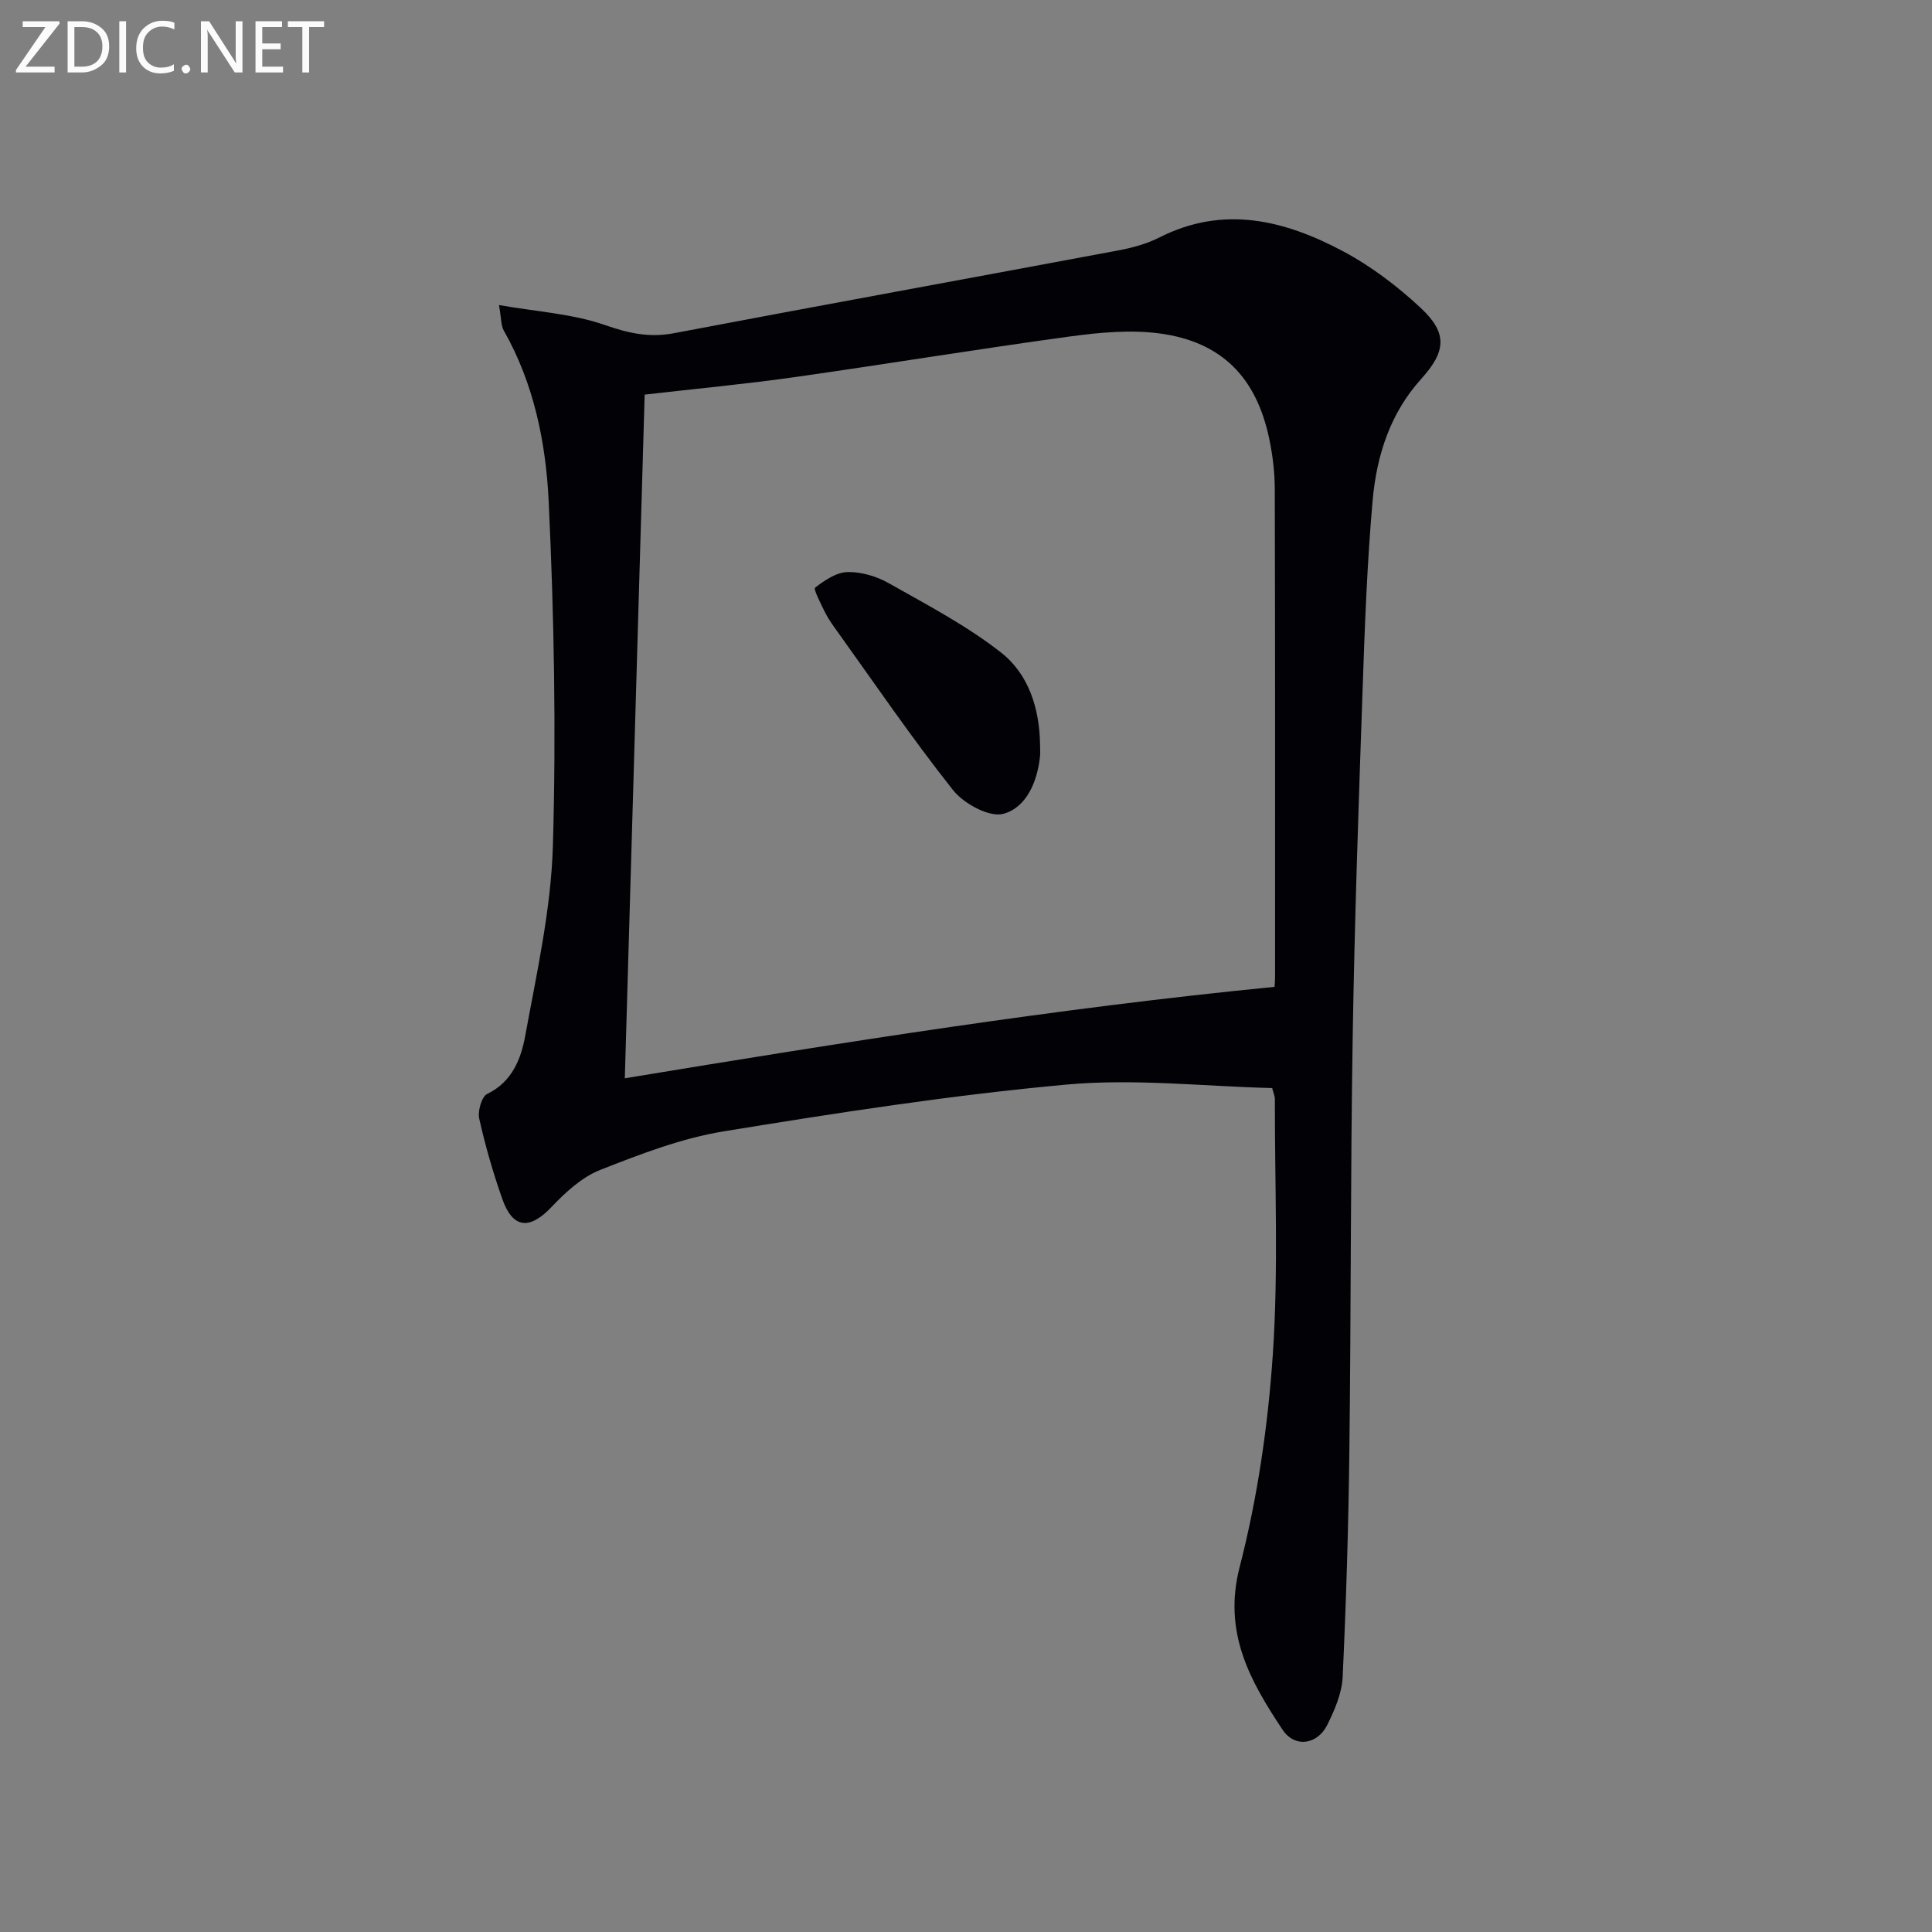
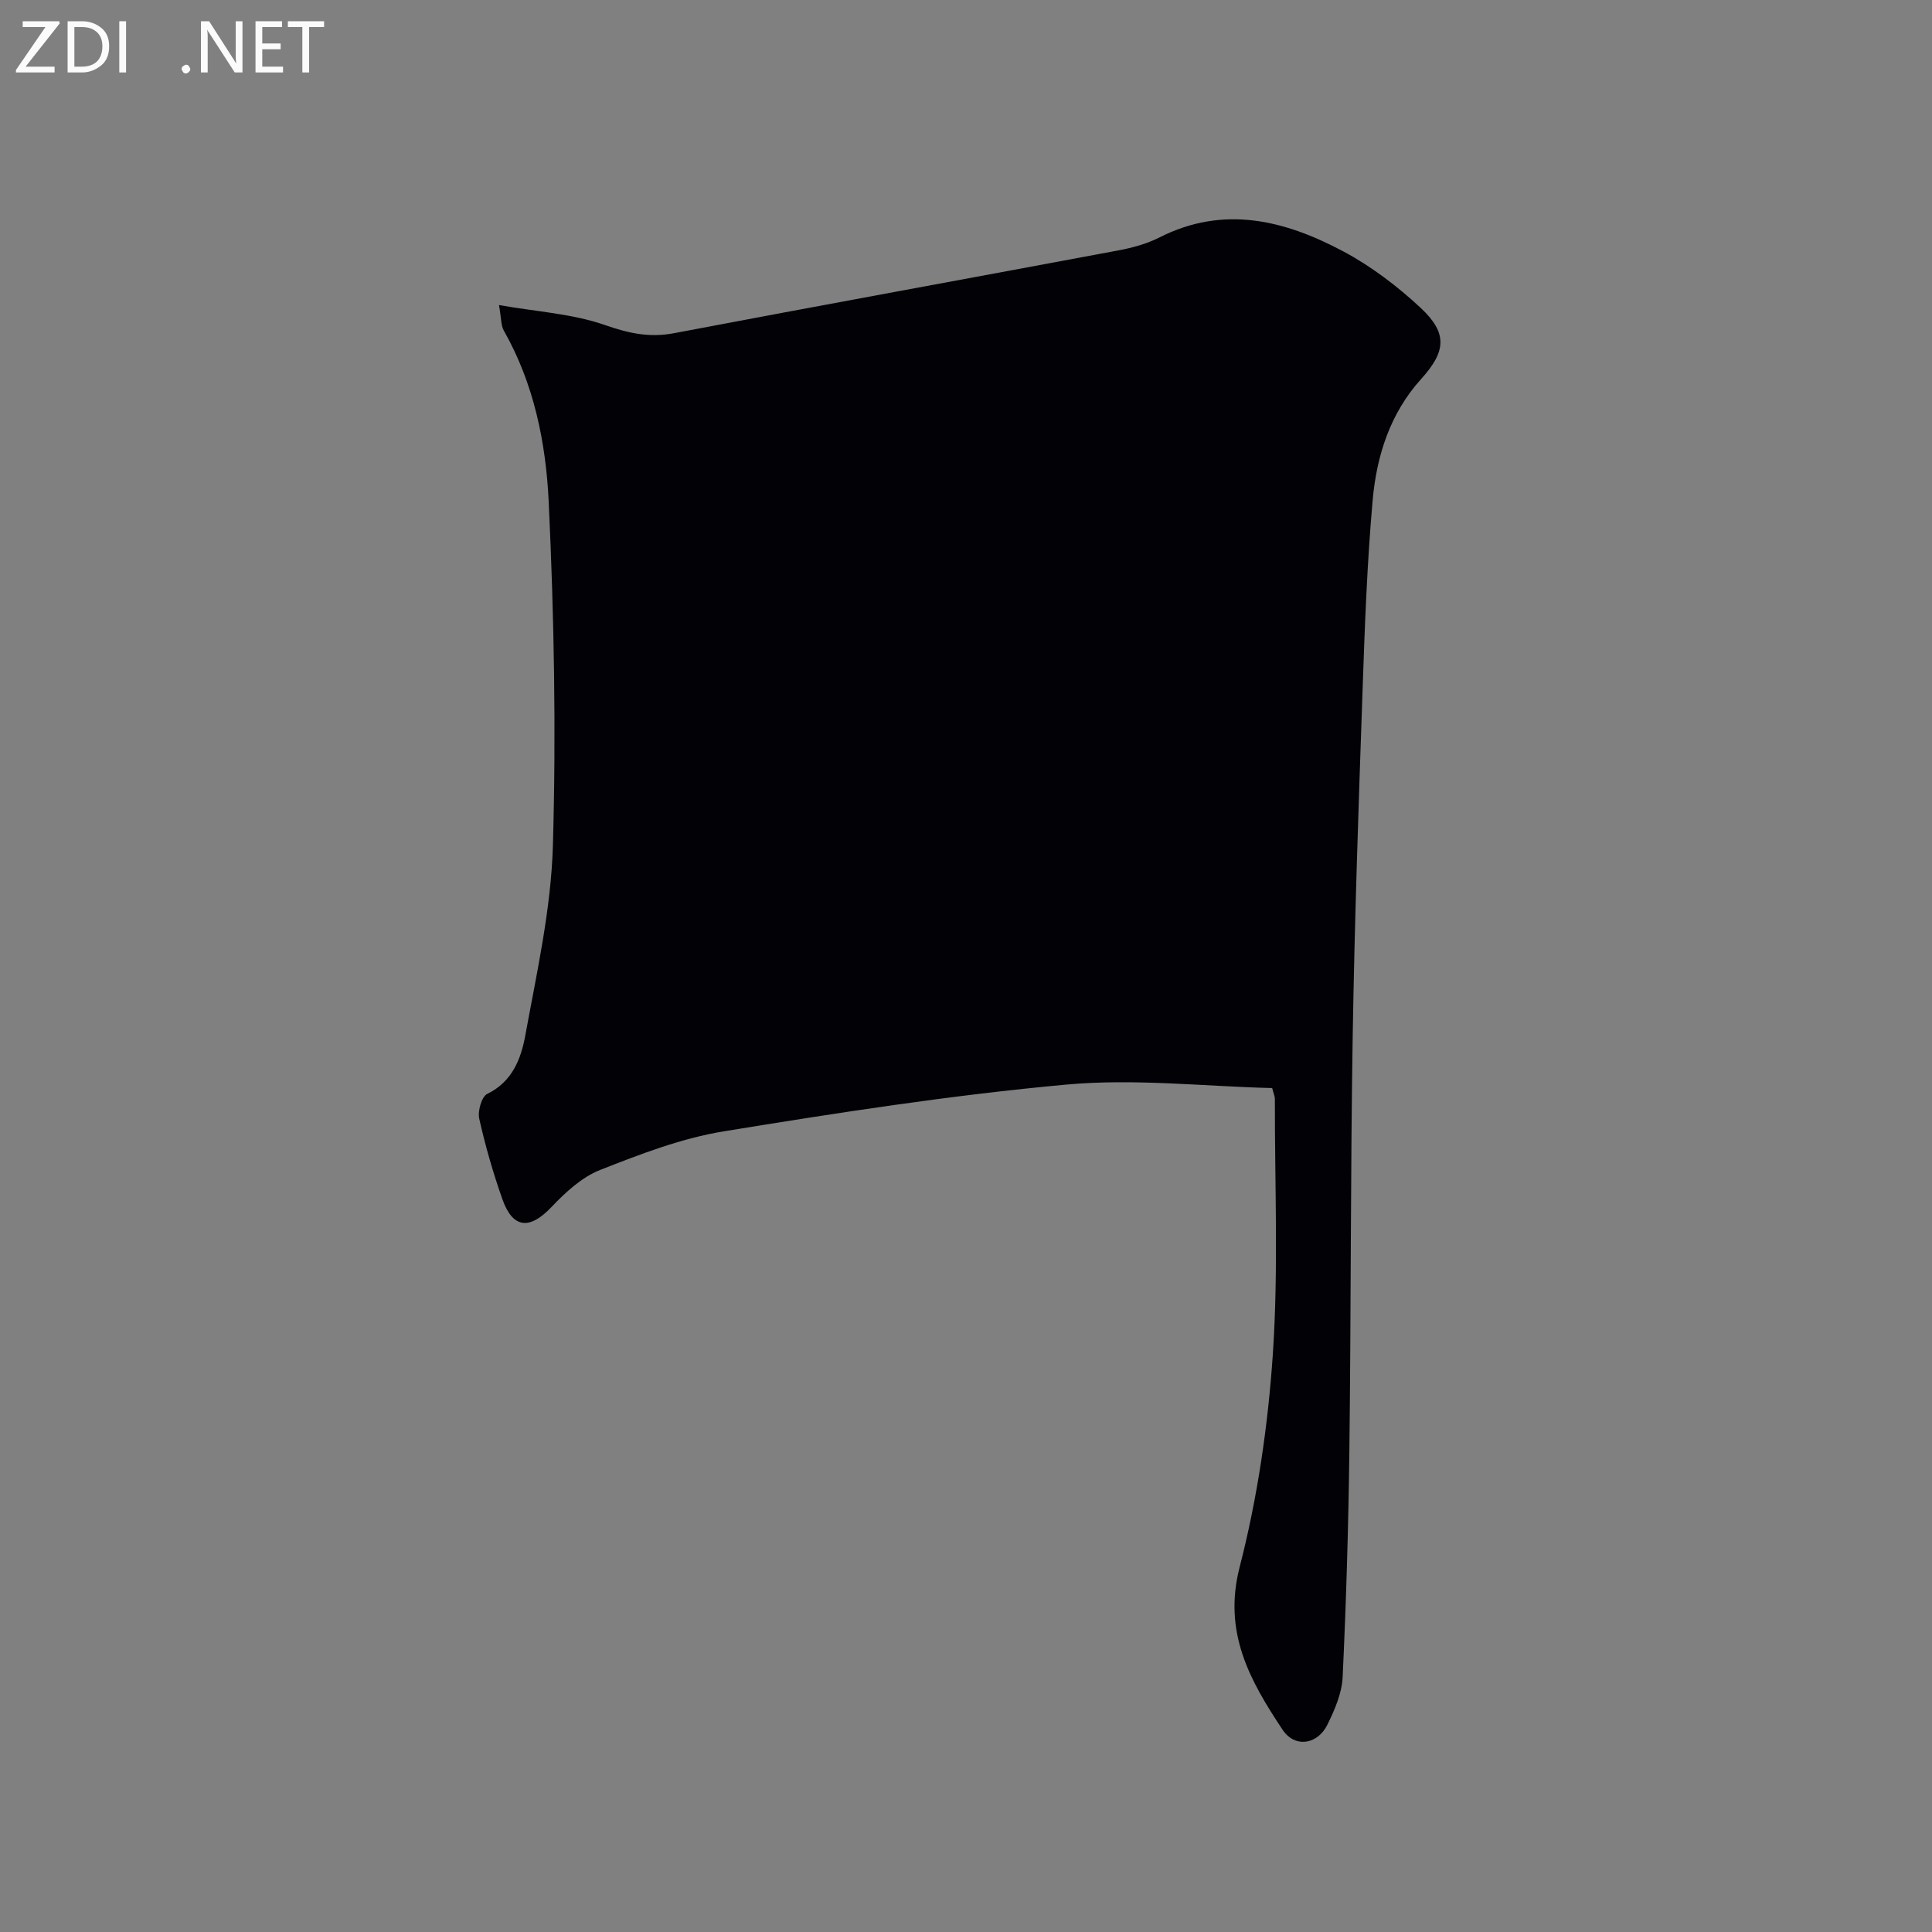
<svg xmlns="http://www.w3.org/2000/svg" enable-background="new 0 0 400 400" viewBox="0 0 400 400">
  <rect x="0" y="0" width="400" height="400" fill="#808080" stroke="none" />
-   <path d="m263.39 225.27c-14.1-.34-28.48-2.01-42.6-.72-23.77 2.17-47.42 5.84-70.99 9.69-8.74 1.43-17.26 4.72-25.56 7.99-3.8 1.5-7.2 4.66-10.1 7.71-4.47 4.7-7.97 4.46-10.13-1.67-1.92-5.45-3.53-11.03-4.79-16.66-.35-1.57.5-4.57 1.66-5.13 5.2-2.52 7-7.31 7.87-12.06 2.38-13.03 5.34-26.16 5.72-39.32.69-23.73.25-47.54-.87-71.27-.58-12.18-3.05-24.4-9.29-35.38-.6-1.05-.5-2.49-1-5.29 7.92 1.39 15.25 1.8 21.92 4.13 4.88 1.7 9.18 2.67 14.29 1.7 30.65-5.82 61.34-11.4 92-17.14 2.91-.55 5.89-1.35 8.51-2.68 13.31-6.76 25.95-3.58 38.05 2.86 5.8 3.09 11.23 7.22 16.05 11.71 5.67 5.29 5.22 9.06.09 14.74-6.4 7.08-9.2 15.85-10.02 25.02-1.16 13.05-1.64 26.17-2.09 39.27-.83 23.94-1.66 47.88-2.05 71.83-.46 28.62-.34 57.26-.69 85.88-.19 15.59-.66 31.18-1.39 46.75-.16 3.35-1.65 6.79-3.17 9.87-2.05 4.13-6.73 4.84-9.27 1.02-6.7-10.09-12.38-20.09-8.89-33.65 3.7-14.37 5.88-29.32 6.88-44.14 1.18-17.54.38-35.22.42-52.83 0-.49-.23-.96-.56-2.23zm.49-20.95c.01-.2.11-1.18.11-2.15 0-33.64.03-67.27-.06-100.91-.01-3.46-.43-6.98-1.14-10.38-2.66-12.73-9.82-20.08-22.59-21.83-6.11-.83-12.56-.22-18.74.62-19.06 2.6-38.04 5.73-57.08 8.43-9.98 1.41-20.02 2.35-30.91 3.6-1.37 47.19-2.73 94.13-4.11 141.55 45.48-7.5 89.63-14.53 134.52-18.93z" fill="#010106" />
+   <path d="m263.39 225.27c-14.1-.34-28.48-2.01-42.6-.72-23.77 2.17-47.42 5.84-70.99 9.69-8.74 1.43-17.26 4.72-25.56 7.99-3.8 1.5-7.2 4.66-10.1 7.71-4.47 4.7-7.97 4.46-10.13-1.67-1.92-5.45-3.53-11.03-4.79-16.66-.35-1.57.5-4.57 1.66-5.13 5.2-2.52 7-7.31 7.87-12.06 2.38-13.03 5.34-26.16 5.72-39.32.69-23.73.25-47.54-.87-71.27-.58-12.18-3.05-24.4-9.29-35.38-.6-1.05-.5-2.49-1-5.29 7.92 1.39 15.25 1.8 21.92 4.13 4.88 1.7 9.18 2.67 14.29 1.7 30.65-5.82 61.34-11.4 92-17.14 2.91-.55 5.89-1.35 8.51-2.68 13.31-6.76 25.95-3.58 38.05 2.86 5.8 3.09 11.23 7.22 16.05 11.71 5.67 5.29 5.22 9.06.09 14.74-6.4 7.08-9.2 15.85-10.02 25.02-1.16 13.05-1.64 26.17-2.09 39.27-.83 23.94-1.66 47.88-2.05 71.83-.46 28.62-.34 57.26-.69 85.88-.19 15.59-.66 31.18-1.39 46.75-.16 3.35-1.65 6.79-3.17 9.87-2.05 4.13-6.73 4.84-9.27 1.02-6.7-10.09-12.38-20.09-8.89-33.65 3.7-14.37 5.88-29.32 6.88-44.14 1.18-17.54.38-35.22.42-52.83 0-.49-.23-.96-.56-2.23zm.49-20.95z" fill="#010106" />
  <path d="m215.33 154.13c0 .83.07 1.67-.01 2.49-.56 5.27-2.82 10.57-7.58 11.87-2.89.79-8.19-2.09-10.42-4.9-8.63-10.89-16.46-22.41-24.57-33.71-.77-1.08-1.51-2.2-2.08-3.39-.78-1.63-2.3-4.52-1.91-4.82 1.95-1.51 4.4-3.18 6.71-3.23 2.84-.07 6.02.88 8.53 2.3 7.93 4.48 16.1 8.76 23.23 14.34 5.74 4.48 7.99 11.6 8.1 19.05z" fill="#010106" />
  <g fill="#fafbfa">
    <path d="m12.4 4.8-7.1 9h6v1.2h-8v-.5l6.1-8.9h-4.7v-1.2h7.6v.4z" />
    <path d="m14 14v-9.6h3c1.6 0 2.9.5 4 1.4s1.6 2.2 1.6 3.8-.5 3-1.6 3.9-2.4 1.5-4 1.5h-3zm1.4-8.4v8.2h1.6c1.3 0 2.4-.4 3.1-1.1s1.1-1.8 1.1-3.1-.4-2.3-1.2-3-1.8-1-3.1-1z" />
    <path d="m26.1 4.4v10.6h-1.4v-10.6z" />
-     <path d="m36.1 14.6c-.8.4-1.8.6-2.9.6-1.5 0-2.7-.5-3.6-1.4s-1.4-2.2-1.4-3.8c0-1.7.5-3.1 1.5-4.1s2.3-1.6 3.9-1.6c1 0 1.8.1 2.5.4v1.4c-.8-.4-1.6-.6-2.5-.6-1.2 0-2.1.4-2.9 1.2s-1.1 1.8-1.1 3.2c0 1.3.3 2.3 1 3s1.6 1.1 2.7 1.1c1 0 2-.2 2.7-.7v1.3z" />
    <path d="m37.6 14.3c0-.2.1-.5.3-.6s.4-.3.6-.3c.3 0 .5.1.6.3s.3.4.3.6-.1.4-.3.6-.4.3-.6.3c-.3 0-.5-.1-.6-.3s-.3-.4-.3-.6z" />
    <path d="m50.2 15h-1.6l-5.3-8.2c-.2-.2-.3-.5-.4-.7 0 .2.1.7.1 1.5v7.4h-1.4v-10.6h1.7l5.2 8.1c.2.4.4.6.4.7 0-.3-.1-.8-.1-1.5v-7.3h1.4z" />
    <path d="m58.6 15h-5.7v-10.6h5.5v1.2h-4.1v3.4h3.8v1.2h-3.8v3.6h4.3z" />
    <path d="m67.1 5.6h-3.1v9.4h-1.4v-9.4h-3v-1.2h7.5z" />
  </g>
</svg>